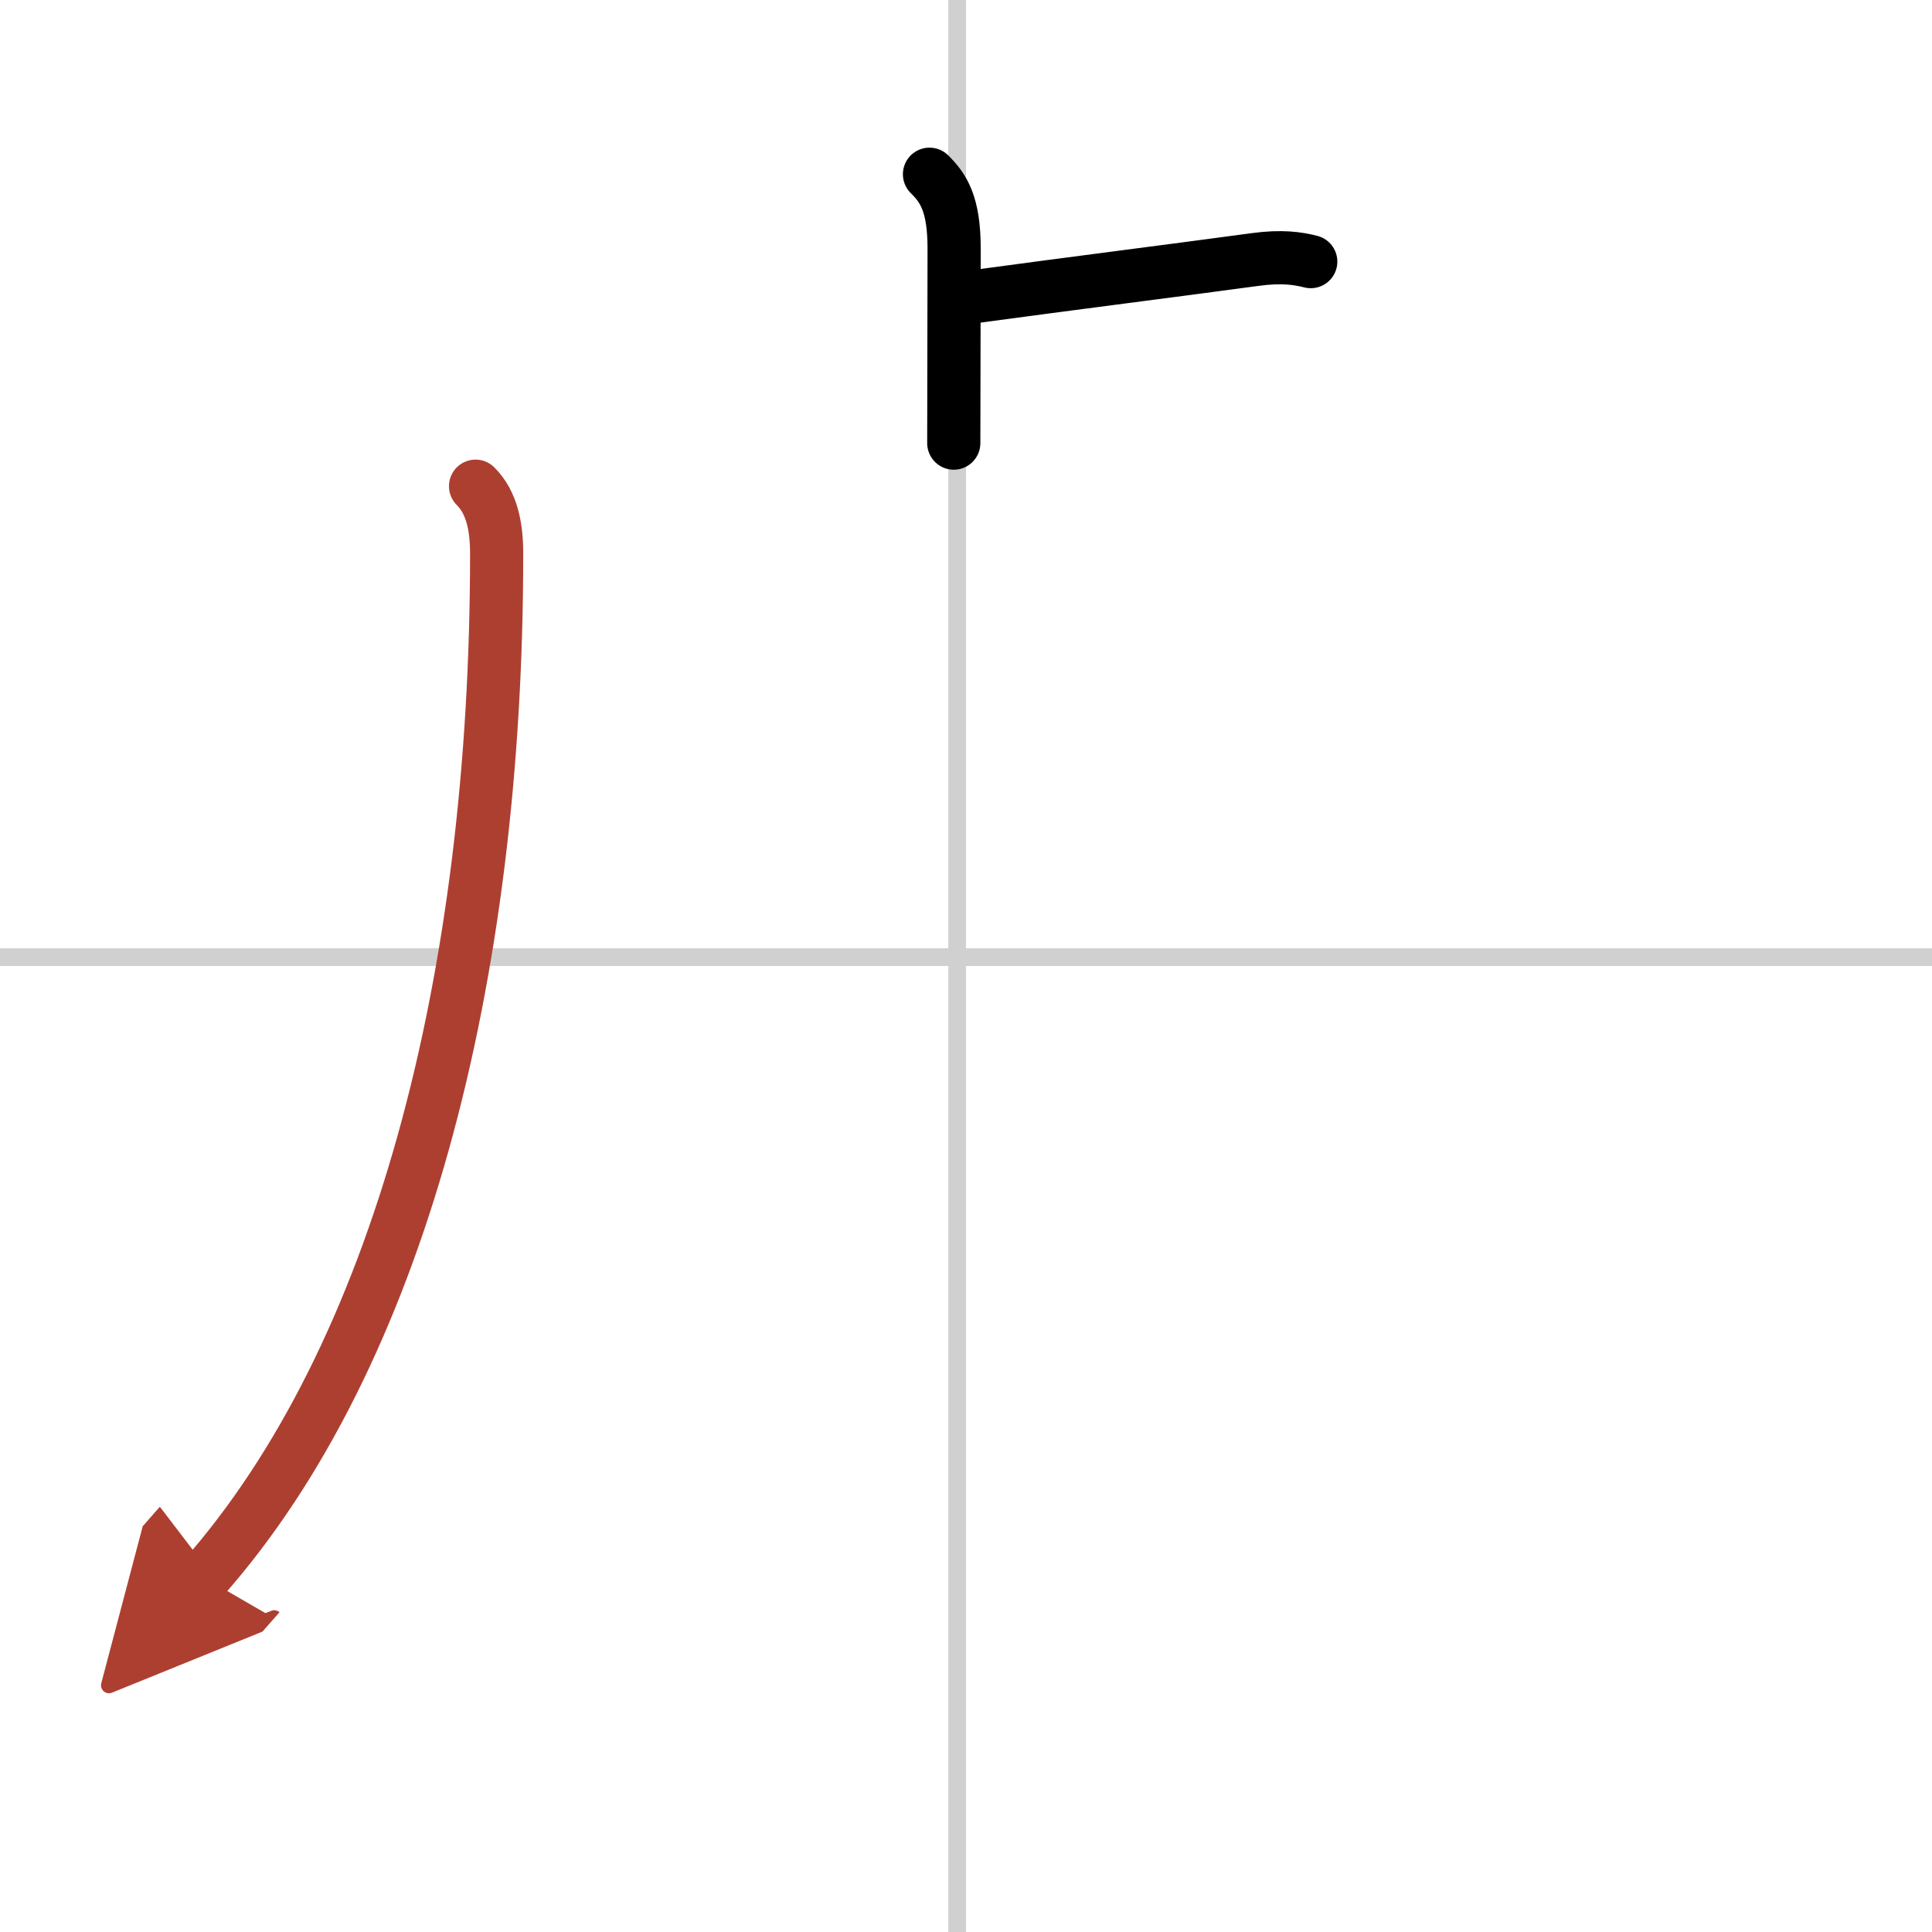
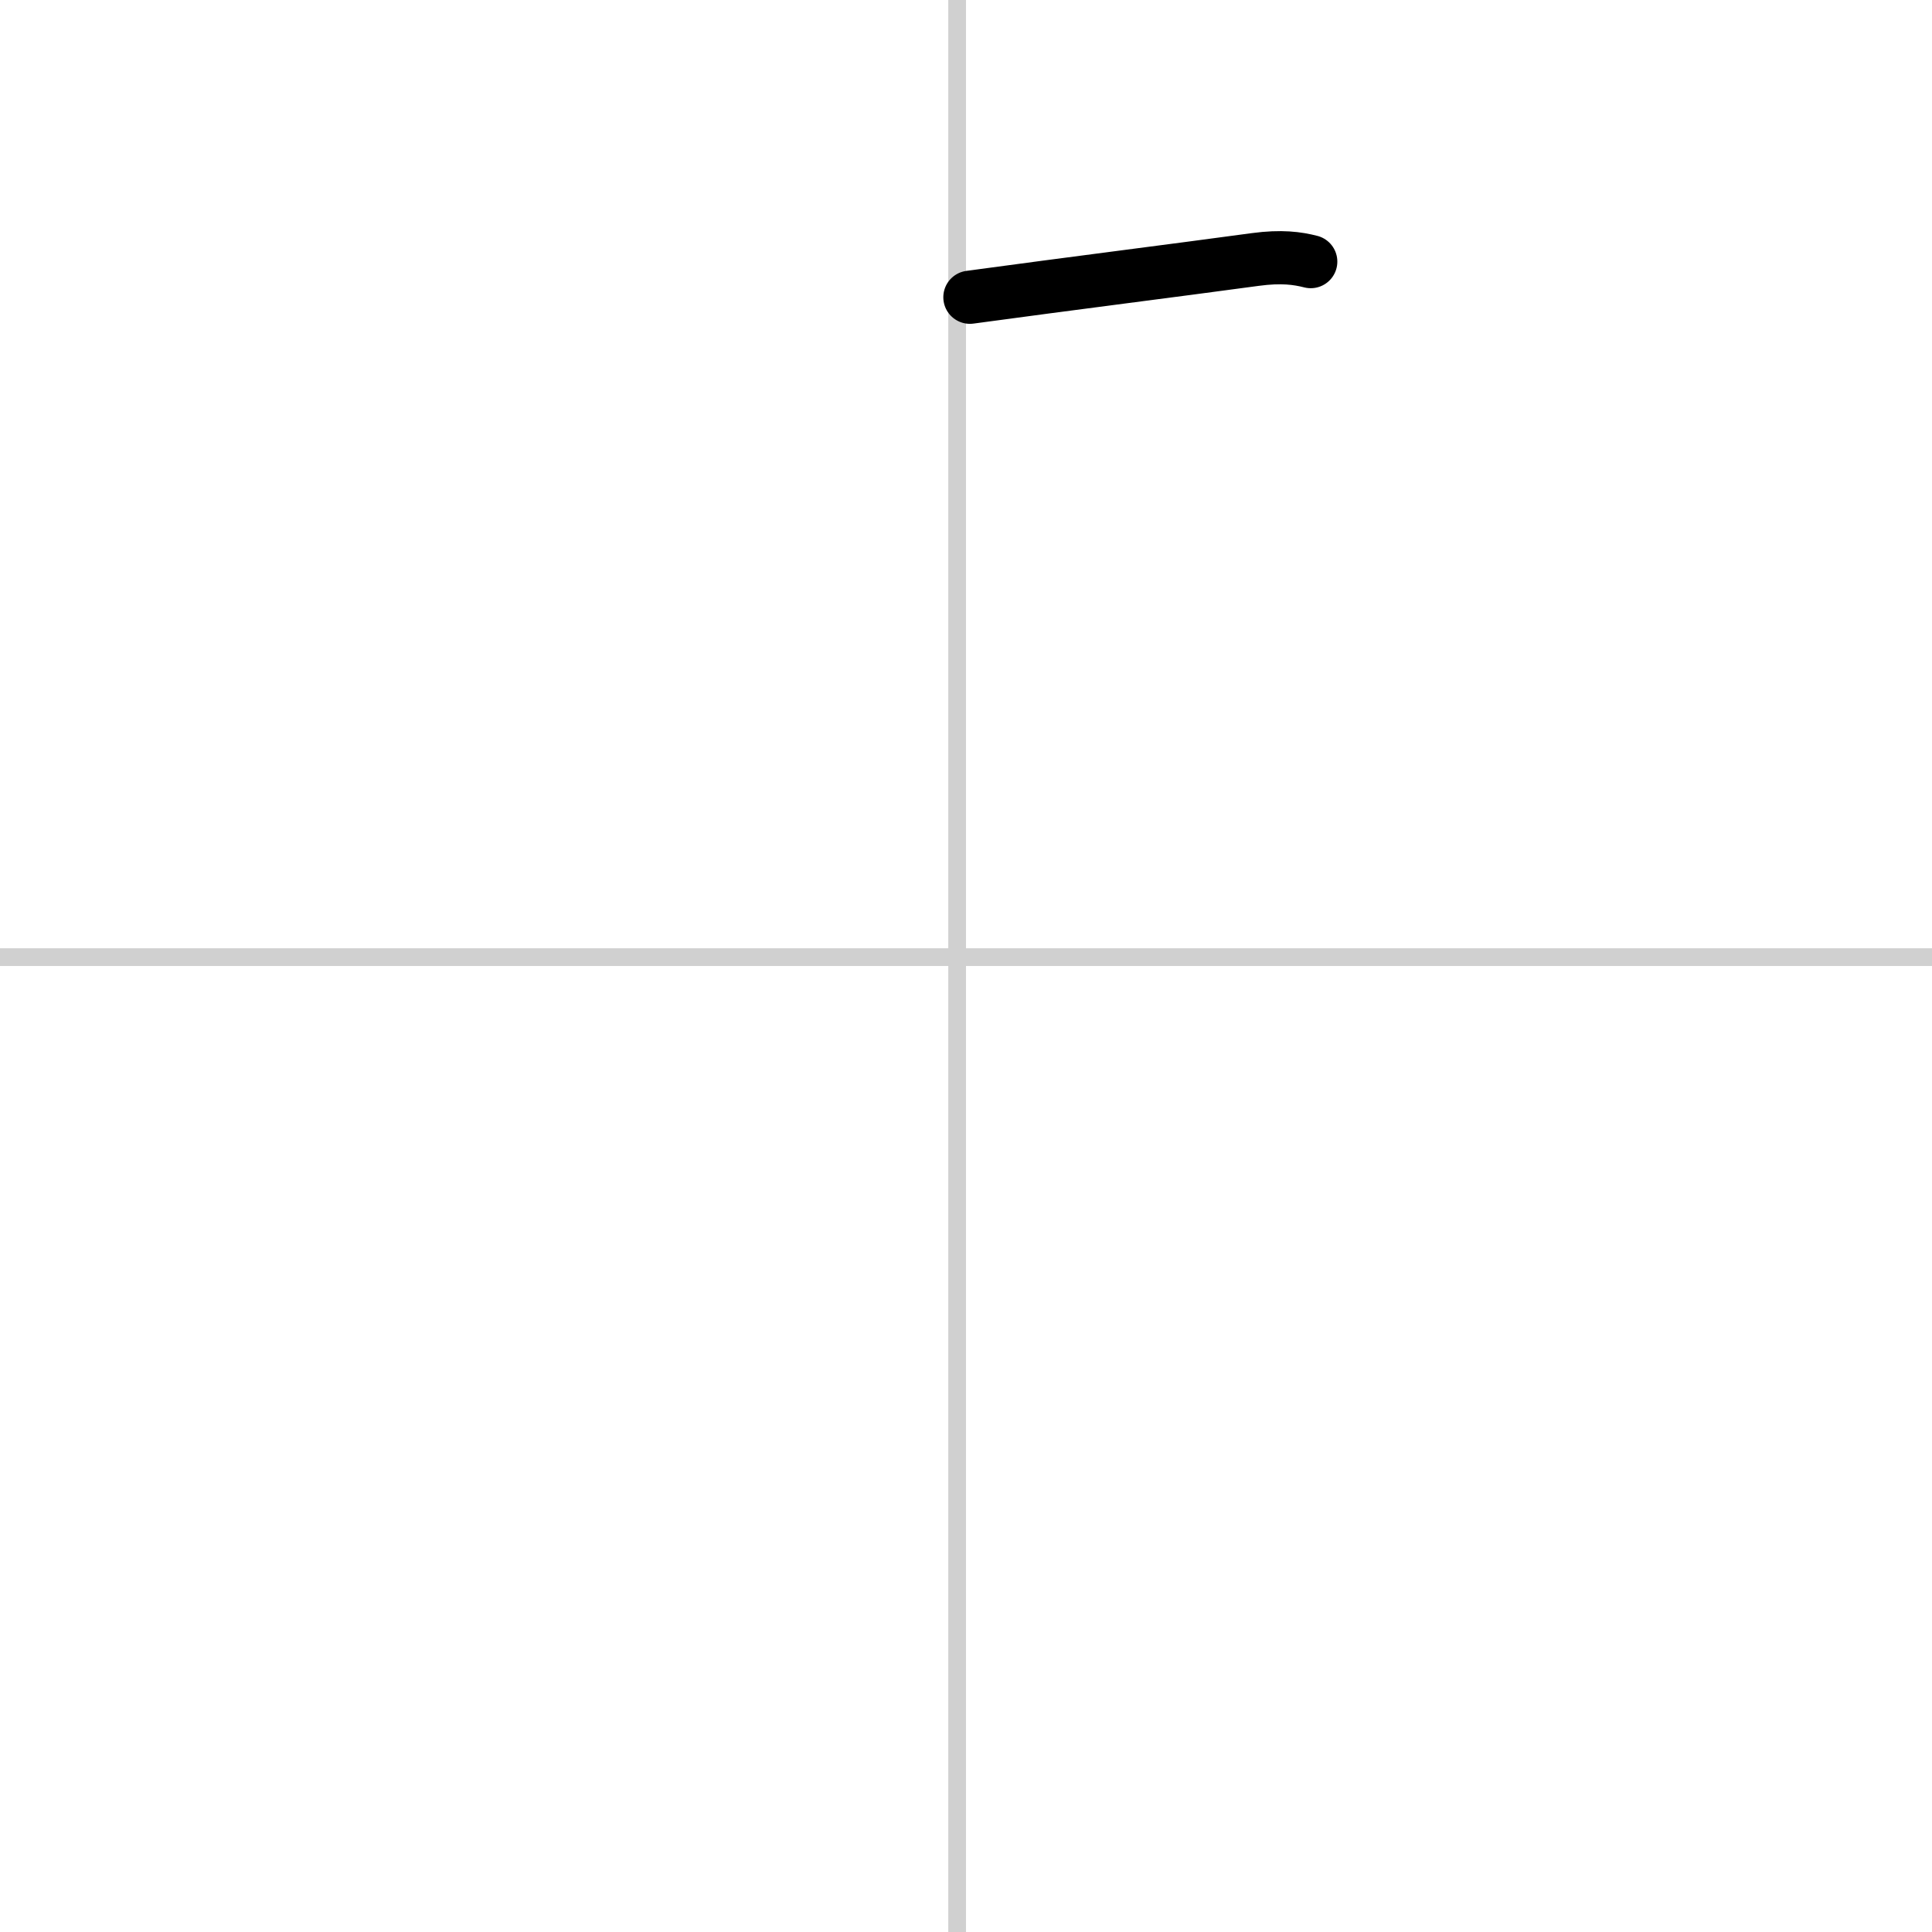
<svg xmlns="http://www.w3.org/2000/svg" width="400" height="400" viewBox="0 0 109 109">
  <defs>
    <marker id="a" markerWidth="4" orient="auto" refX="1" refY="5" viewBox="0 0 10 10">
      <polyline points="0 0 10 5 0 10 1 5" fill="#ad3f31" stroke="#ad3f31" />
    </marker>
  </defs>
  <g fill="none" stroke="#000" stroke-linecap="round" stroke-linejoin="round" stroke-width="3">
    <rect width="100%" height="100%" fill="#fff" stroke="#fff" />
    <line x1="54" x2="54" y2="109" stroke="#d0d0d0" stroke-width="1" />
    <line x2="109" y1="54" y2="54" stroke="#d0d0d0" stroke-width="1" />
-     <path d="m52.44 9.83c0.78 0.77 1.39 1.66 1.39 4.19 0 4.92-0.02 6.84-0.02 10.98" />
    <path d="m54.72 16.77c5.65-0.77 11.62-1.52 16.1-2.13 1.48-0.2 2.38-0.07 3.13 0.12" />
-     <path d="m26.83 27.43c0.94 0.94 1.19 2.32 1.19 3.82 0 24-5.52 45.25-16.52 57.75" marker-end="url(#a)" stroke="#ad3f31" />
  </g>
</svg>